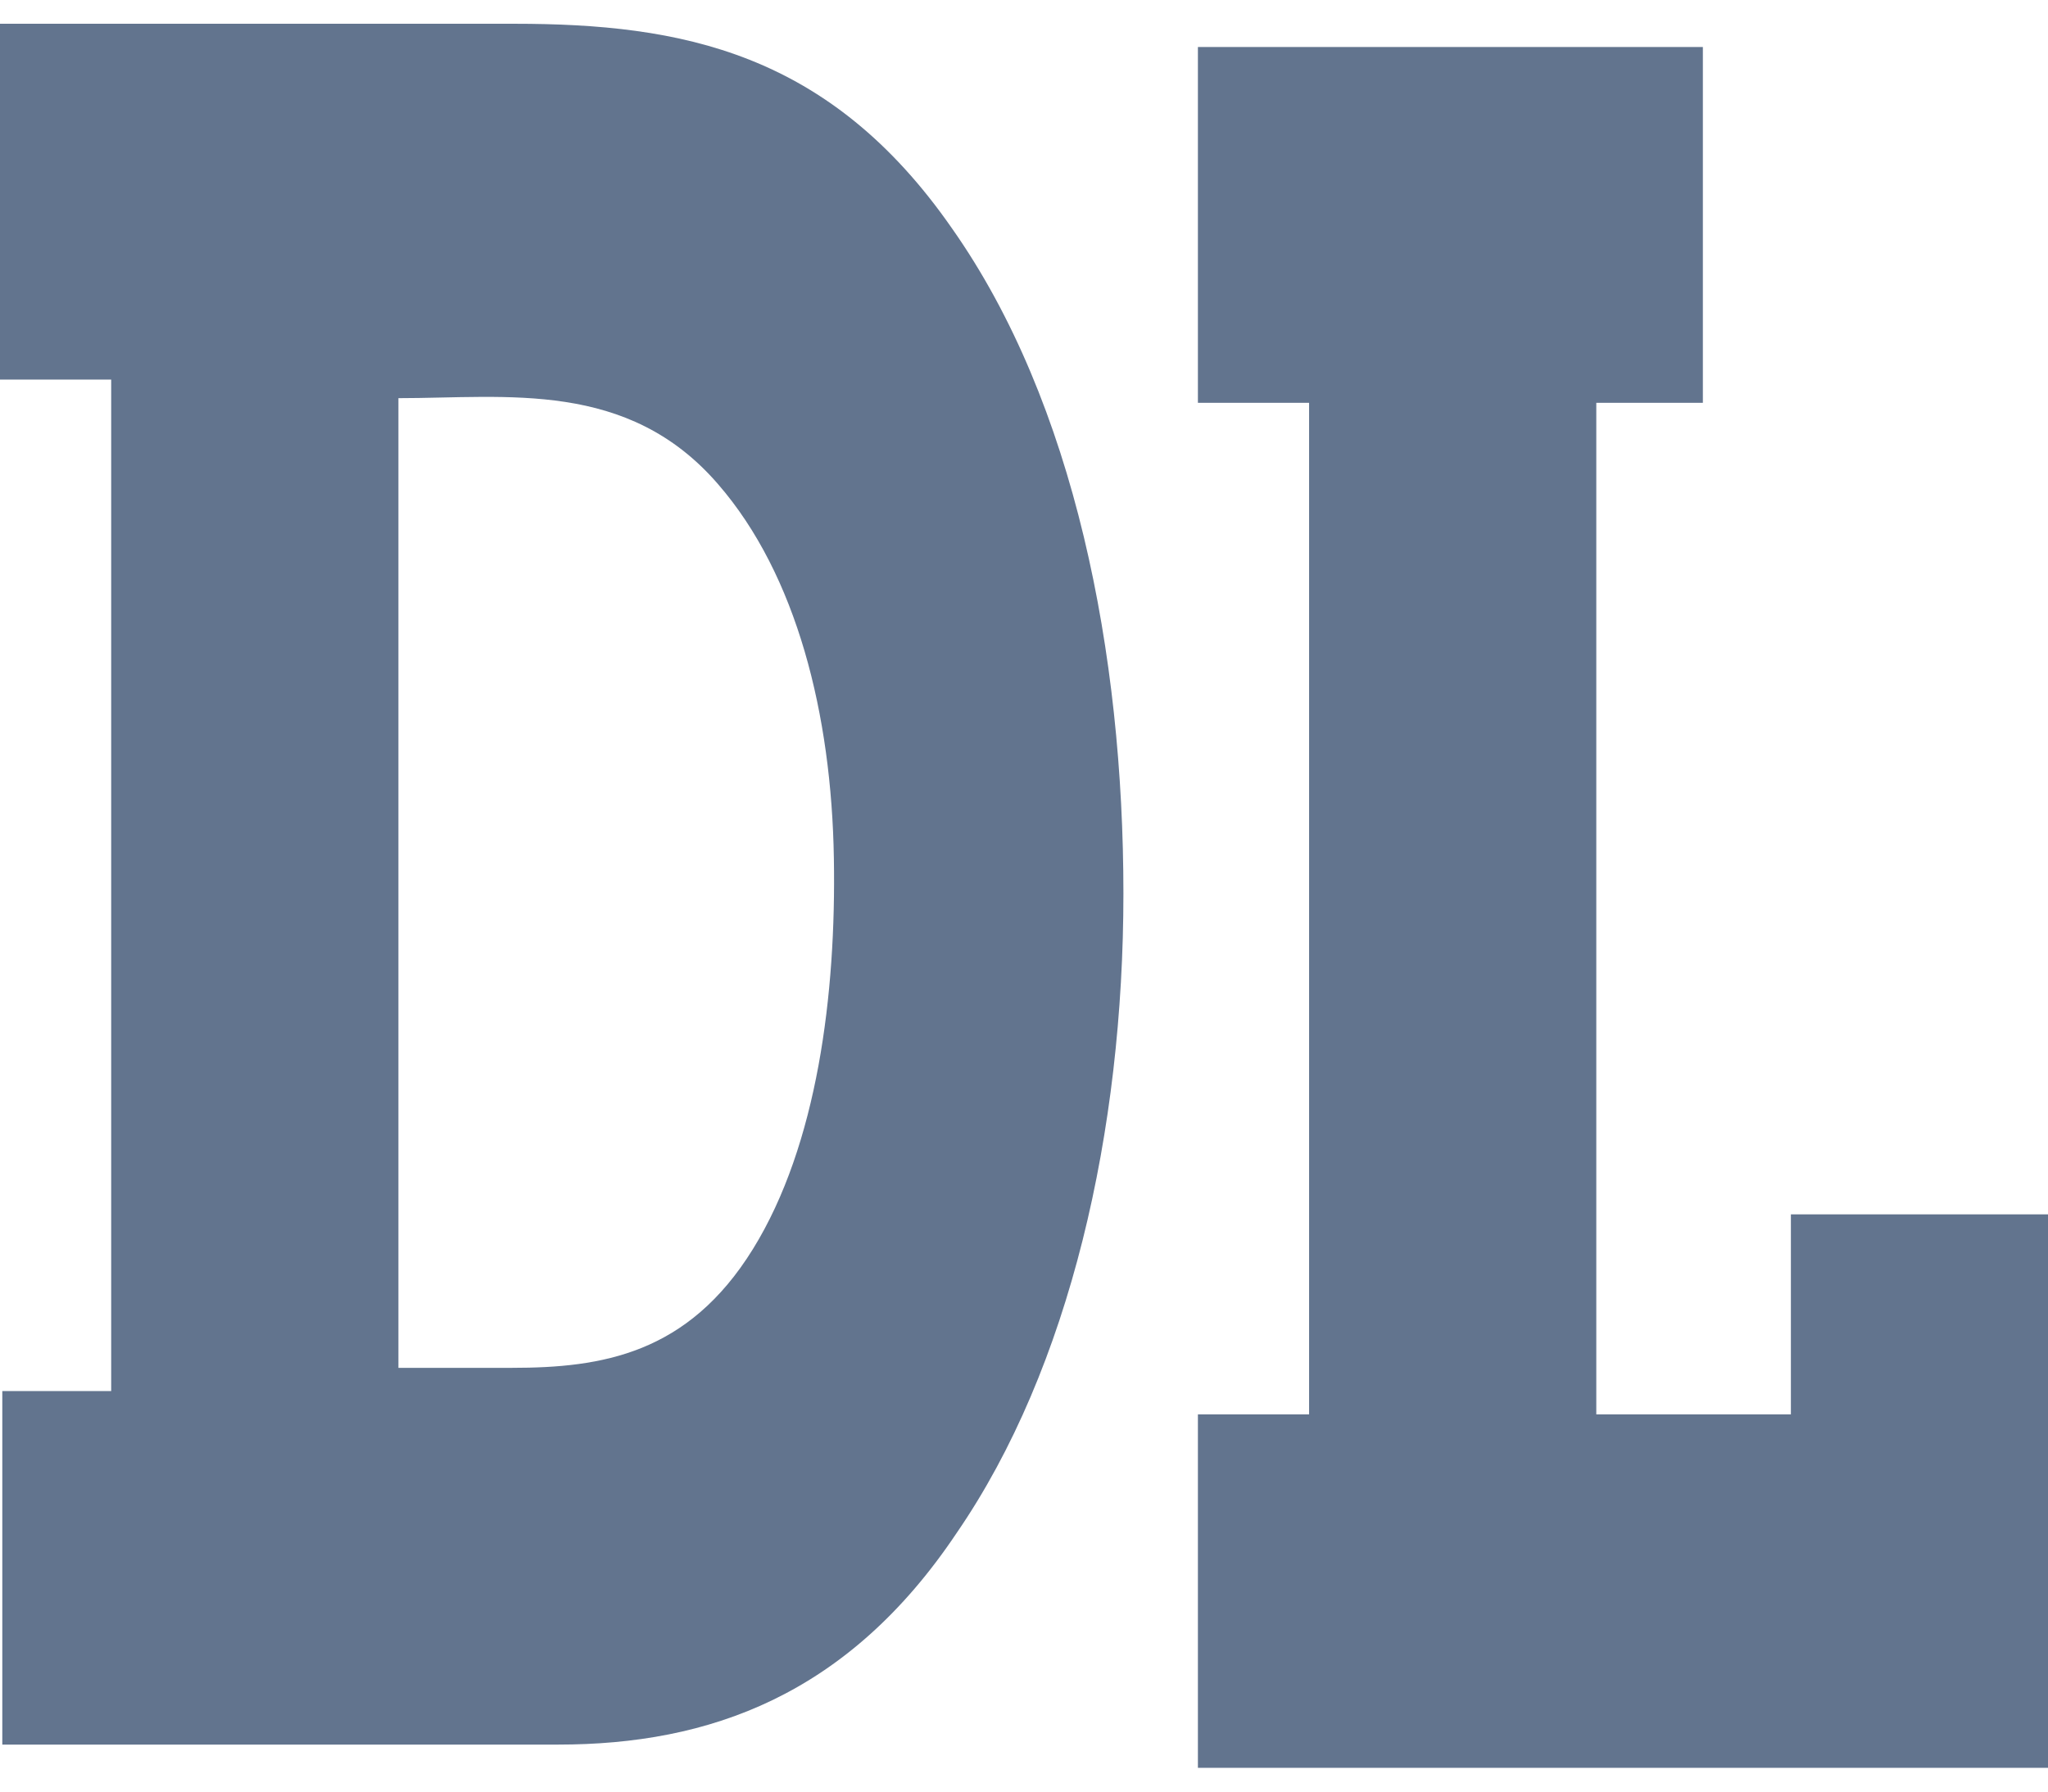
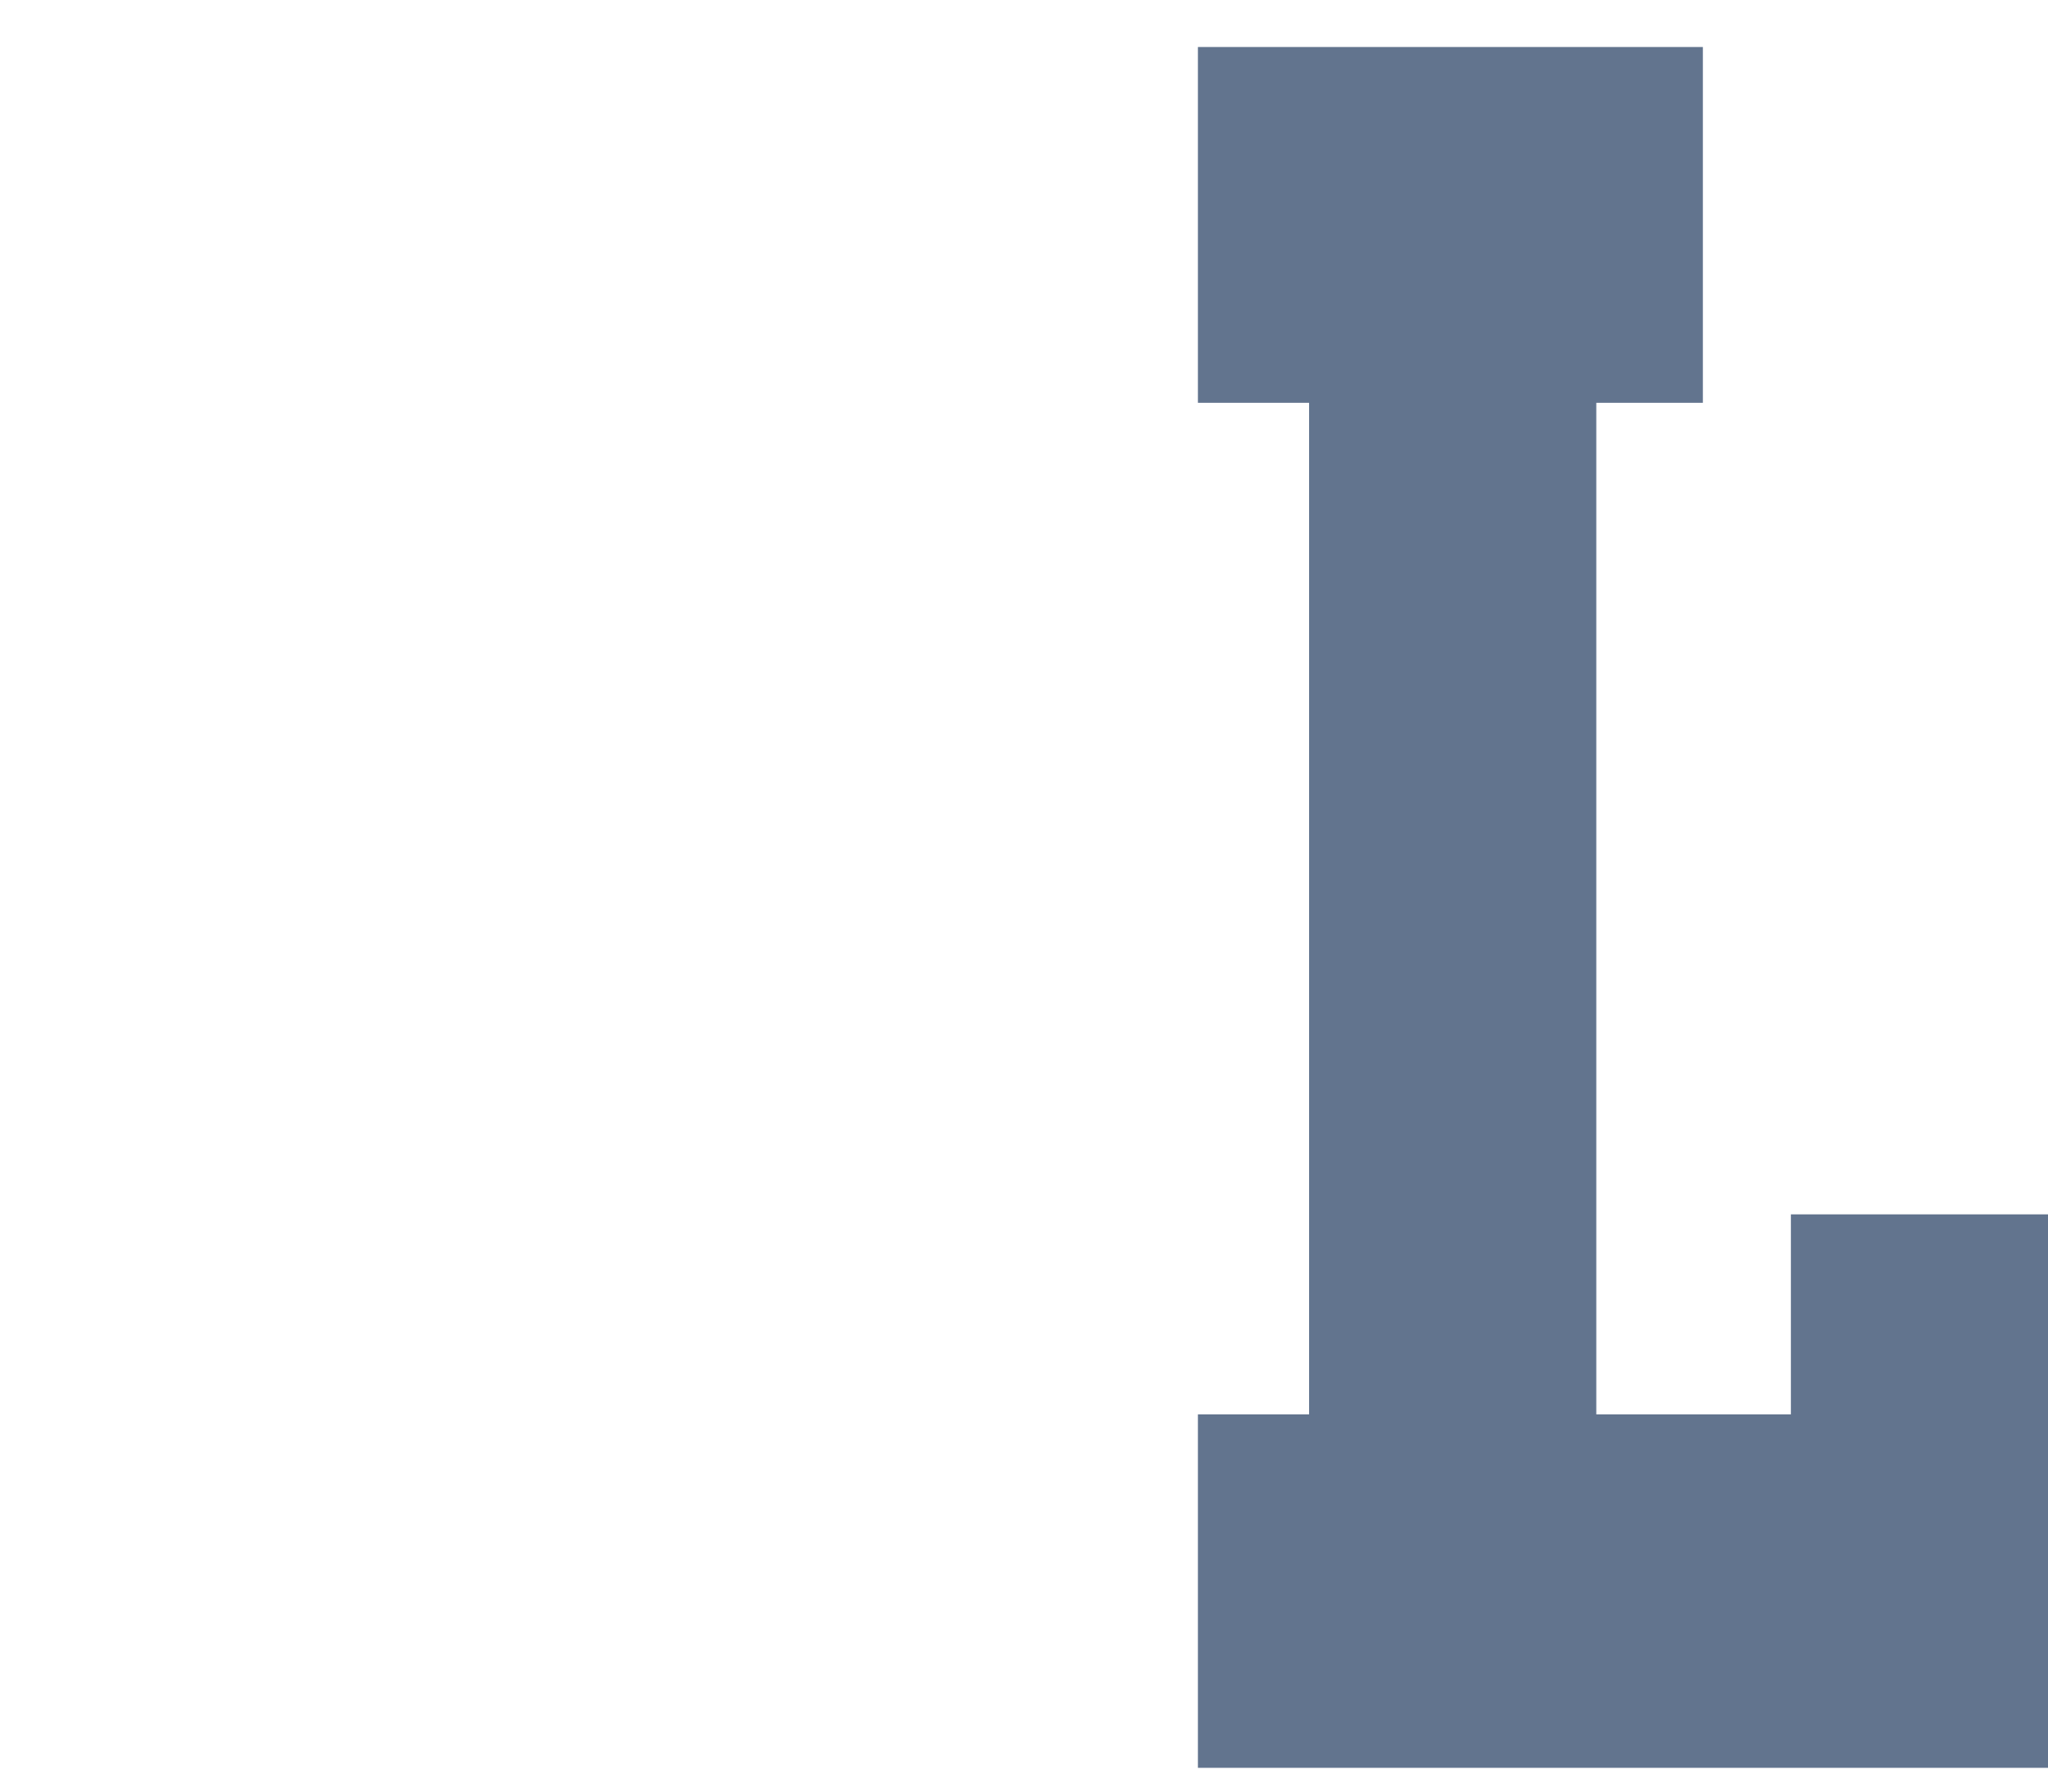
<svg xmlns="http://www.w3.org/2000/svg" width="48" height="42" viewBox="0 0 48 42" fill="none">
  <path d="M37.413 33.157H41.974V28.468H48V41.443H28.076V33.157H30.682V9.443H28.076V1.102H39.911V9.443H37.413V33.157Z" fill="#62748E" />
-   <path d="M2.606 32.611V8.898H0V0.557H12.052C15.961 0.557 19.436 1.211 22.313 5.355C25.19 9.443 26.33 15.331 26.33 20.945C26.33 26.506 25.082 32.066 22.422 35.937C19.87 39.753 16.613 40.898 13.084 40.898H0.054V32.611H2.606ZM11.998 32.066C14.115 32.066 16.124 31.739 17.644 29.286C19.164 26.833 19.598 23.29 19.544 20.128C19.49 16.748 18.675 13.477 16.83 11.351C14.712 8.898 11.889 9.334 9.338 9.334V32.066H11.998Z" fill="#62748E" />
</svg>